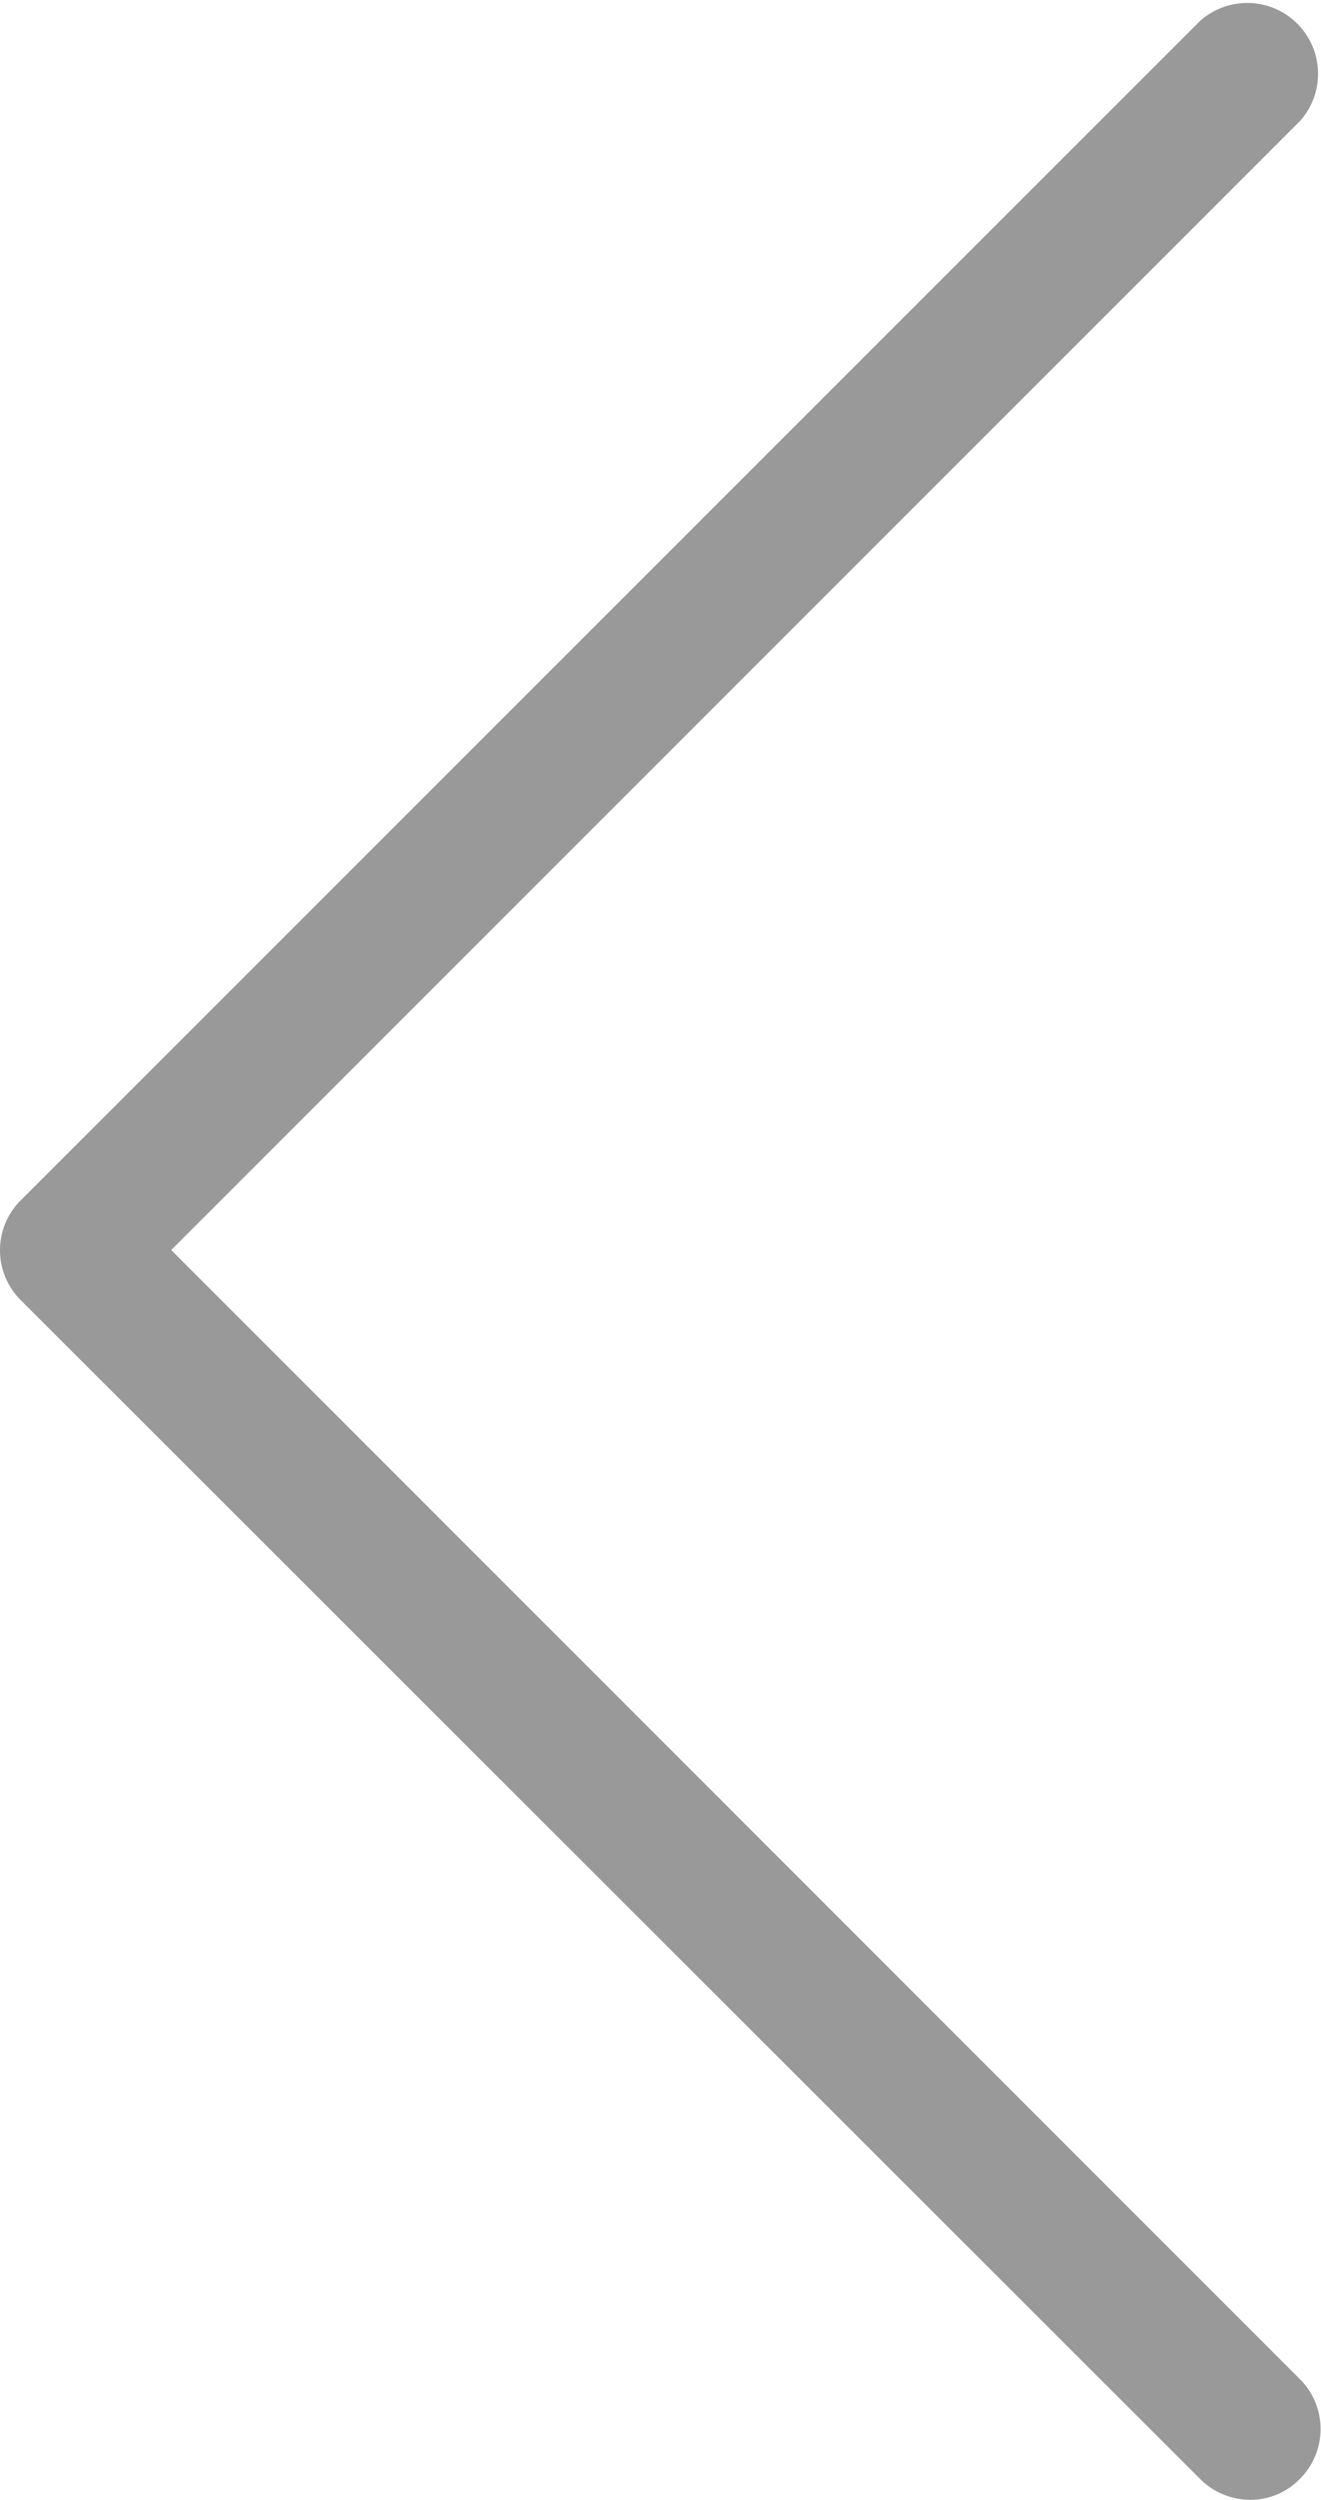
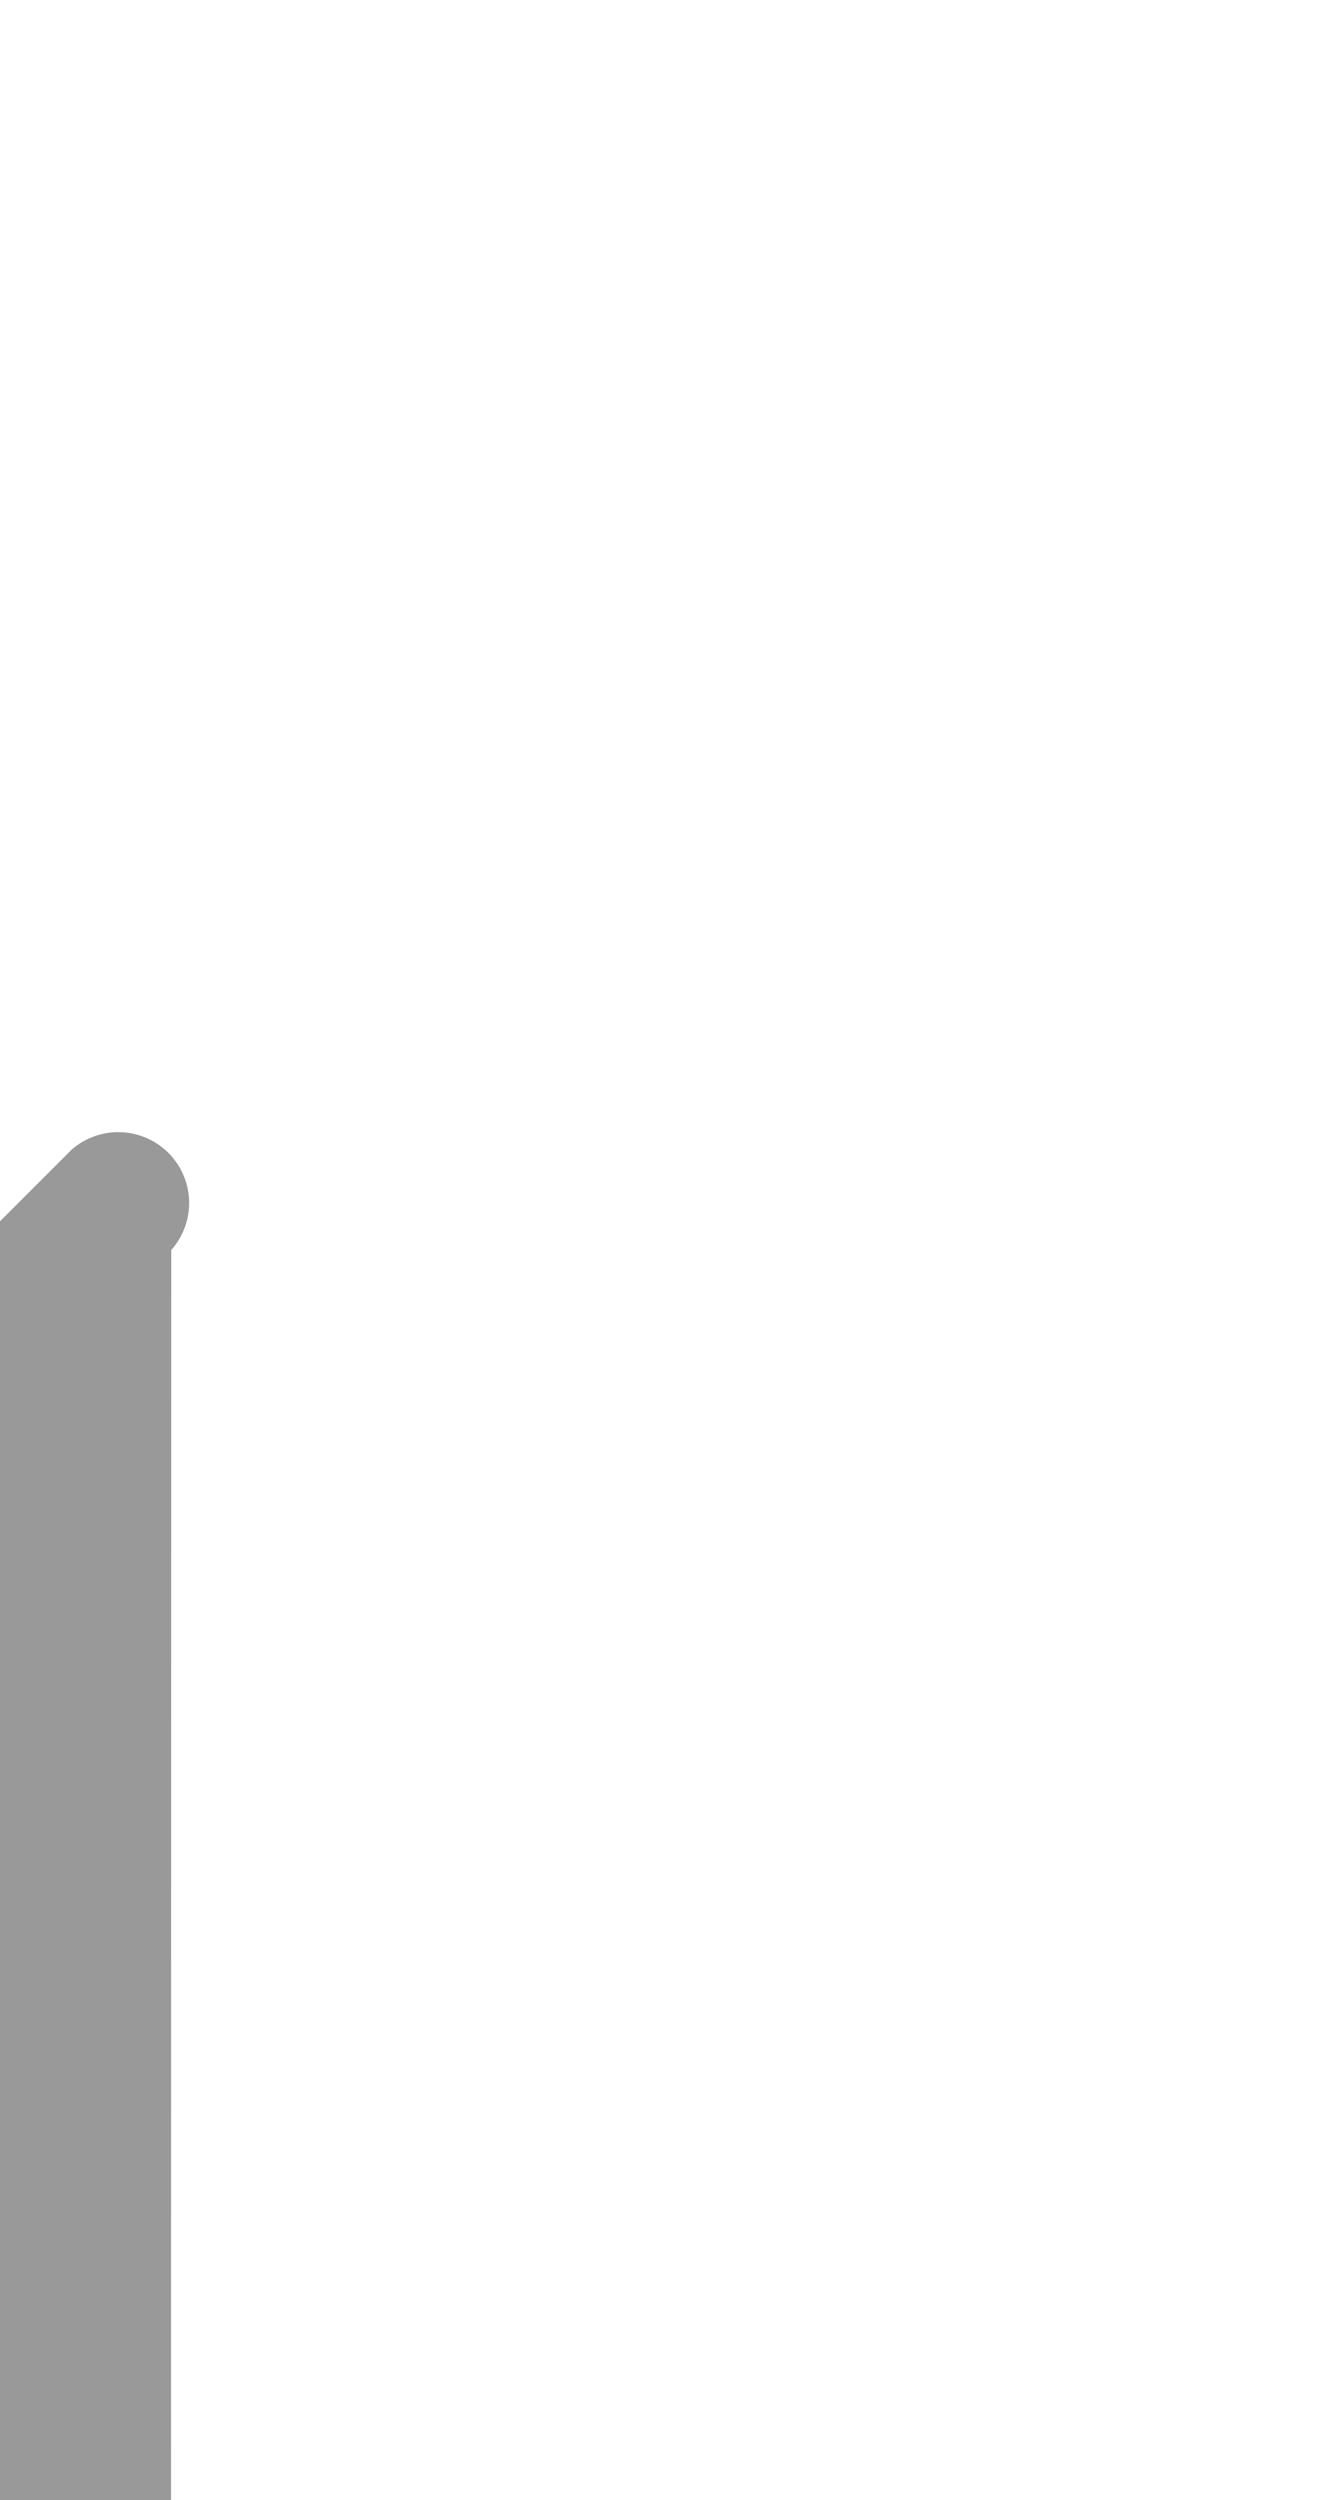
<svg xmlns="http://www.w3.org/2000/svg" width="6.341" height="12" viewBox="0 0 6.341 12">
-   <path fill="#999" d="M113.335 6l5.419-5.42a.34.34 0 0 0-.48-.48l-5.661 5.661a.338.338 0 0 0 0 .48l5.661 5.658a.342.342 0 0 0 .239.1.331.331 0 0 0 .239-.1.338.338 0 0 0 0-.48z" transform="translate(-112.513)" />
+   <path fill="#999" d="M113.335 6a.34.34 0 0 0-.48-.48l-5.661 5.661a.338.338 0 0 0 0 .48l5.661 5.658a.342.342 0 0 0 .239.1.331.331 0 0 0 .239-.1.338.338 0 0 0 0-.48z" transform="translate(-112.513)" />
</svg>